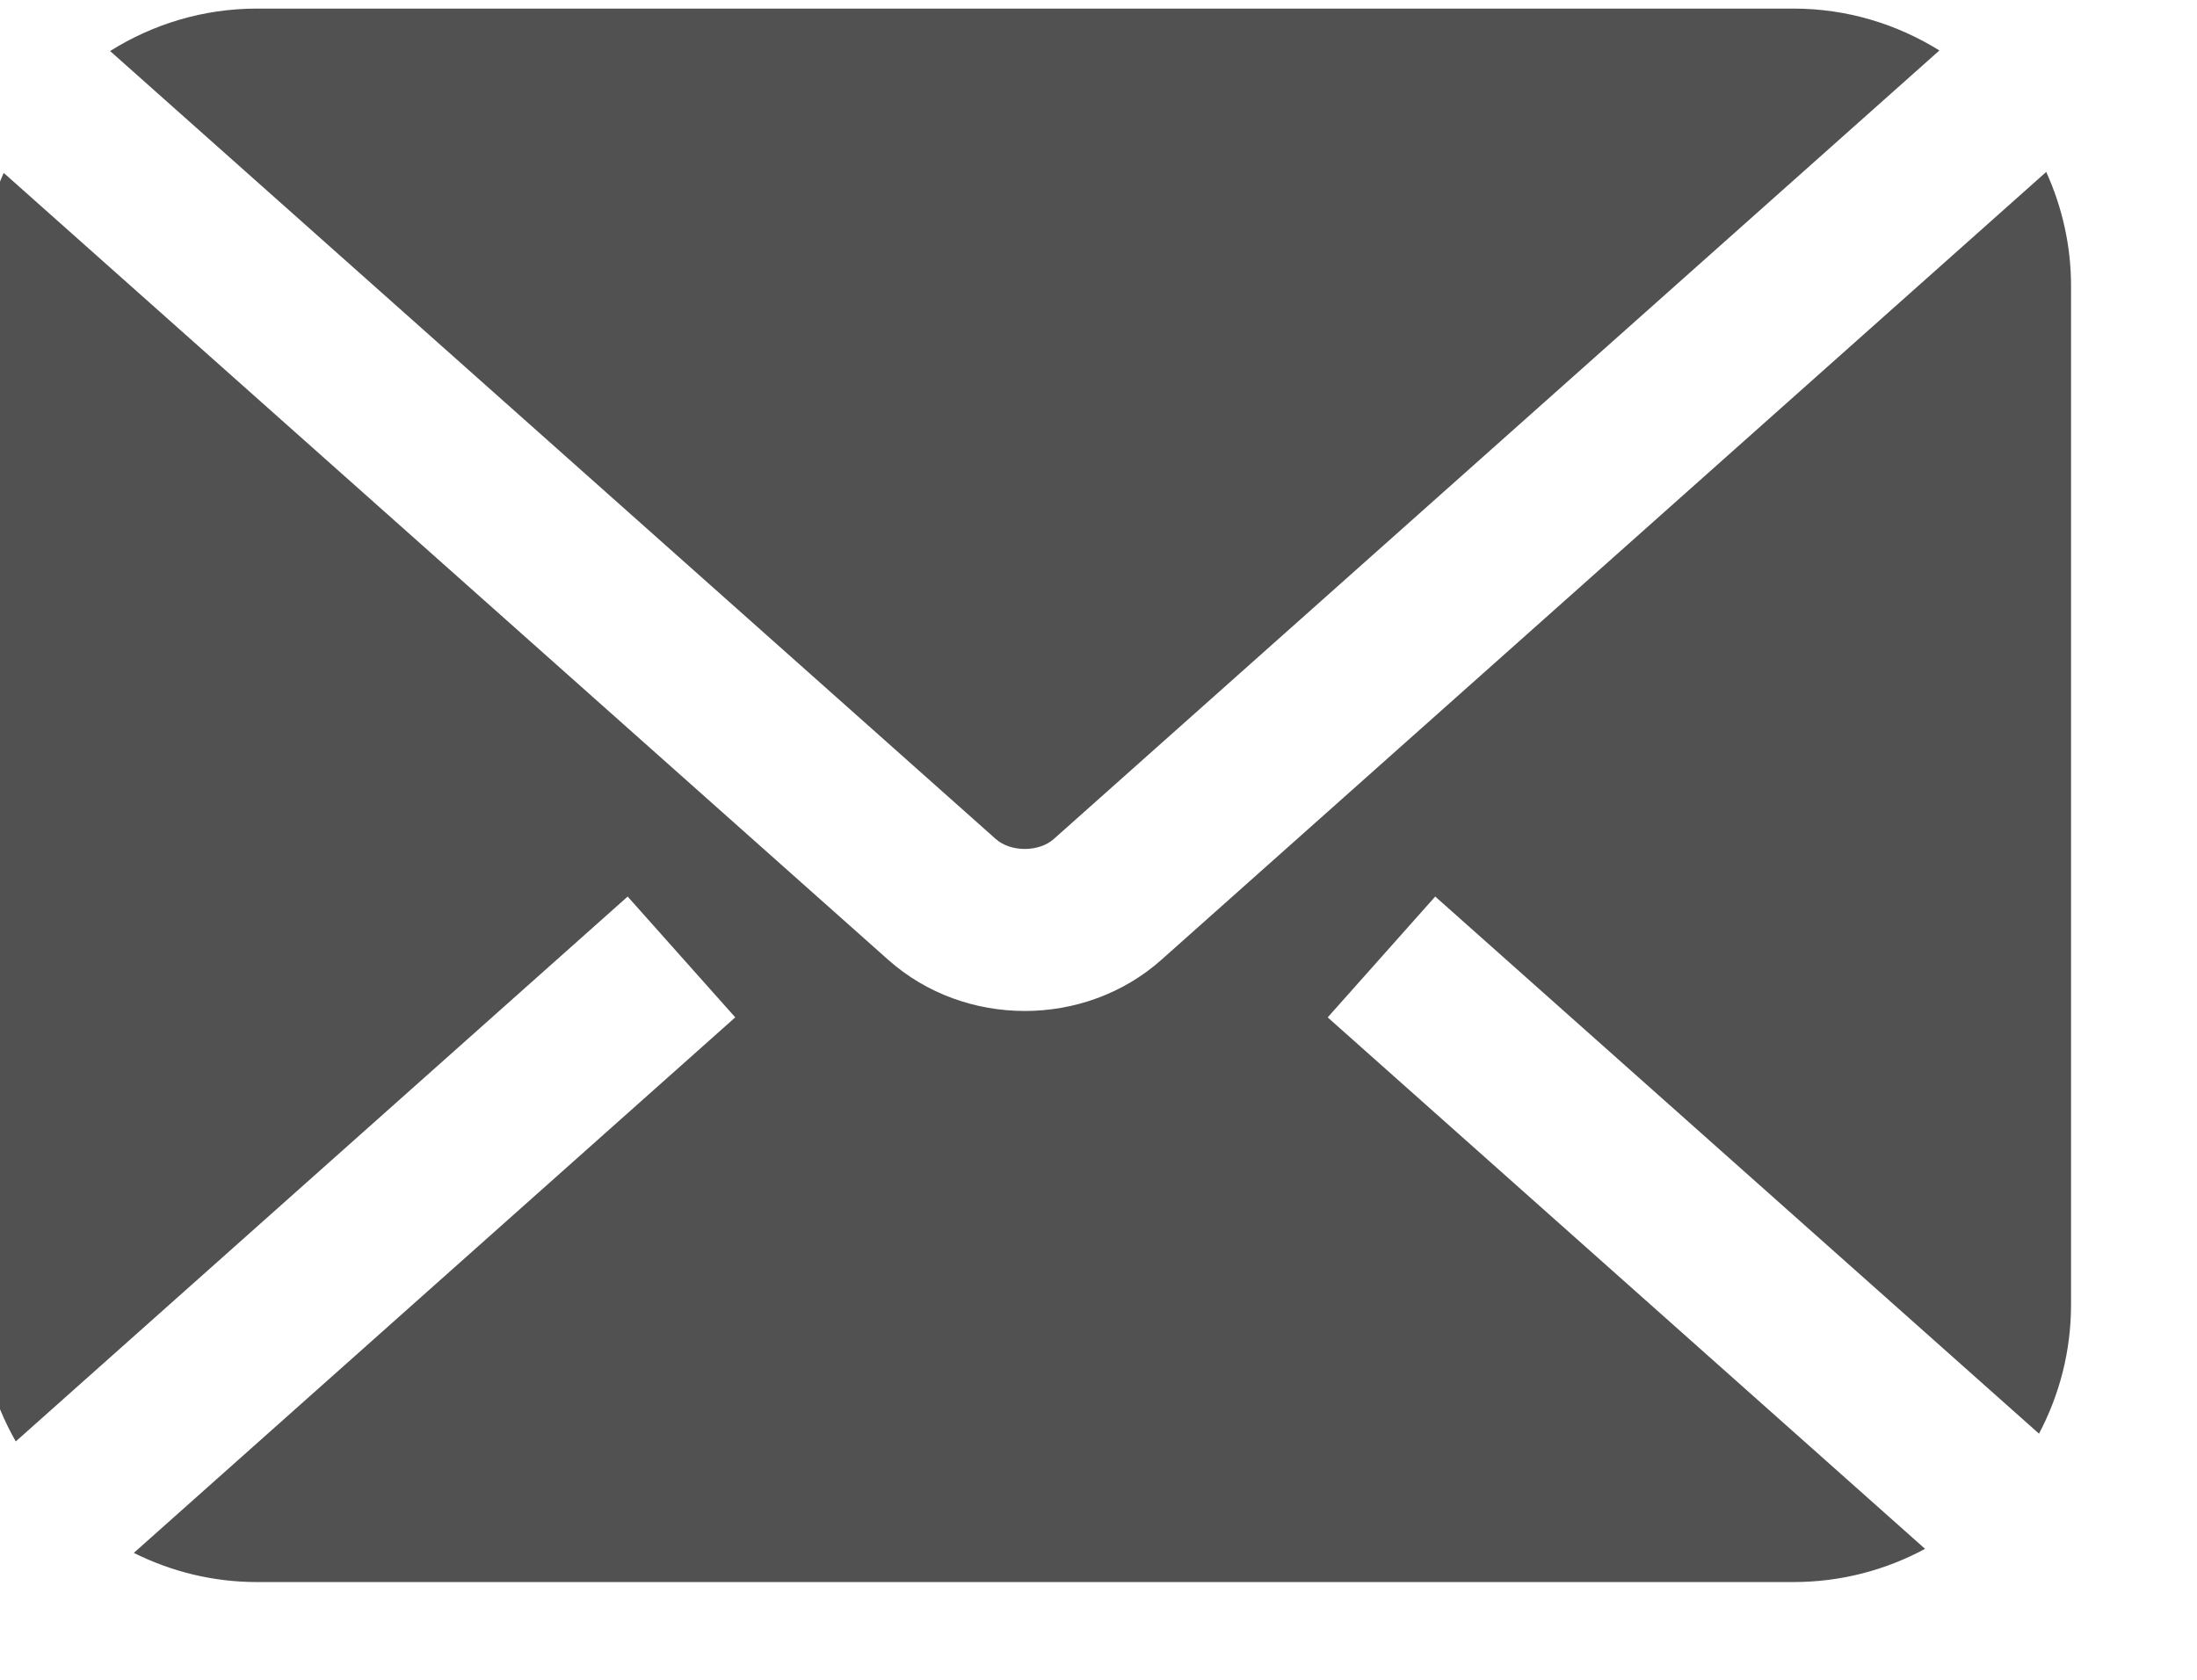
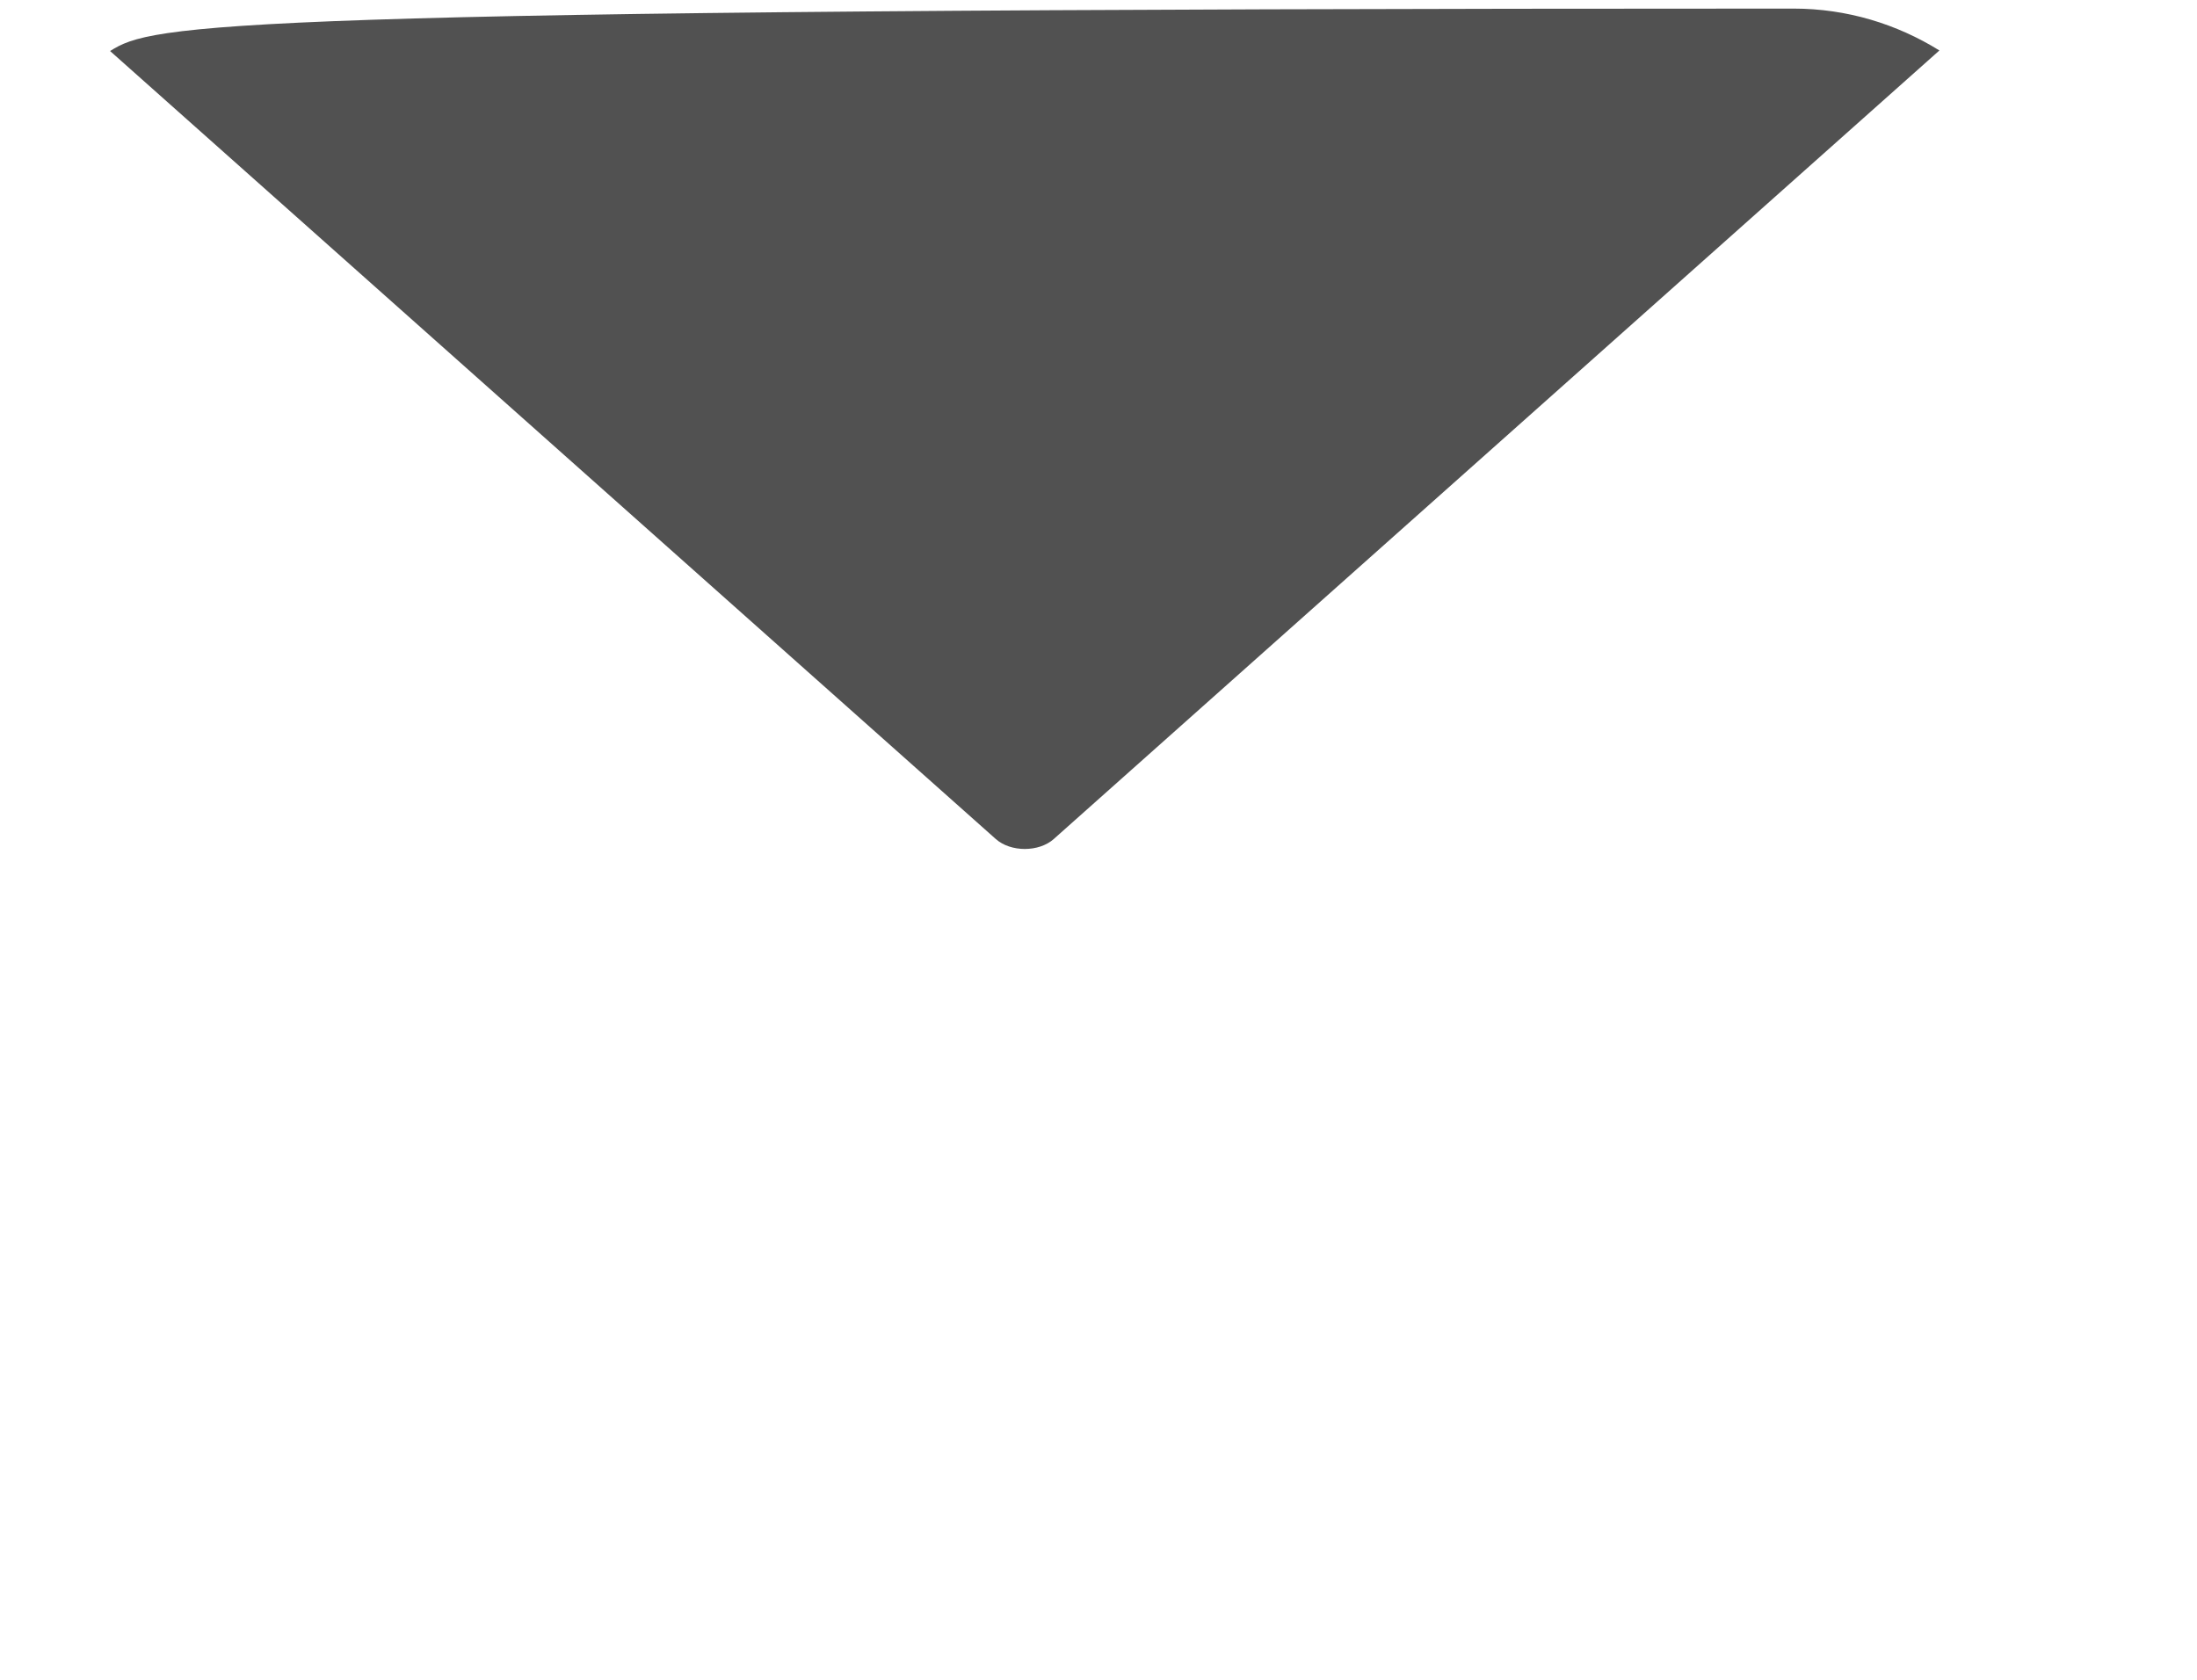
<svg xmlns="http://www.w3.org/2000/svg" width="100%" height="100%" viewBox="0 0 17 13" version="1.1" xml:space="preserve" style="fill-rule:evenodd;clip-rule:evenodd;stroke-linejoin:round;stroke-miterlimit:2;">
  <g transform="matrix(1,0,0,1,-302.084,-4269.85)">
    <g transform="matrix(1,0,0,1,1641.48,1893.08)">
      <g transform="matrix(0.808,0,0,0.808,-2494.95,2350.53)">
        <g transform="matrix(0.273,0,0,0.273,1344.38,-19.924)">
-           <path d="M349.074,221.375C349.598,221.841 350.586,221.84 351.108,221.375L382.175,193.709C380.686,192.784 378.936,192.24 377.058,192.24L323.154,192.24C321.262,192.24 319.501,192.791 318.005,193.729L349.074,221.375Z" style="fill:rgb(81,81,81);fill-rule:nonzero;" />
+           <path d="M349.074,221.375C349.598,221.841 350.586,221.84 351.108,221.375L382.175,193.709C380.686,192.784 378.936,192.24 377.058,192.24C321.262,192.24 319.501,192.791 318.005,193.729L349.074,221.375Z" style="fill:rgb(81,81,81);fill-rule:nonzero;" />
        </g>
        <g transform="matrix(0.273,0,0,0.273,1344.38,-19.924)">
-           <path d="M360.717,227.633L364.489,223.393L385.669,242.238C386.384,240.884 386.793,239.345 386.793,237.71L386.793,201.975C386.793,200.547 386.477,199.194 385.922,197.971L354.883,225.613C353.54,226.809 351.816,227.408 350.091,227.408C348.368,227.408 346.645,226.81 345.302,225.614L314.274,198.005C313.729,199.219 313.419,200.561 313.419,201.975L313.419,237.71C313.419,239.456 313.887,241.092 314.696,242.51L336.161,223.394L339.935,227.632L318.837,246.421C320.14,247.07 321.602,247.444 323.154,247.444L377.058,247.444C378.727,247.444 380.298,247.021 381.672,246.279L360.717,227.633Z" style="fill:rgb(81,81,81);fill-rule:nonzero;" />
-         </g>
+           </g>
      </g>
    </g>
  </g>
</svg>